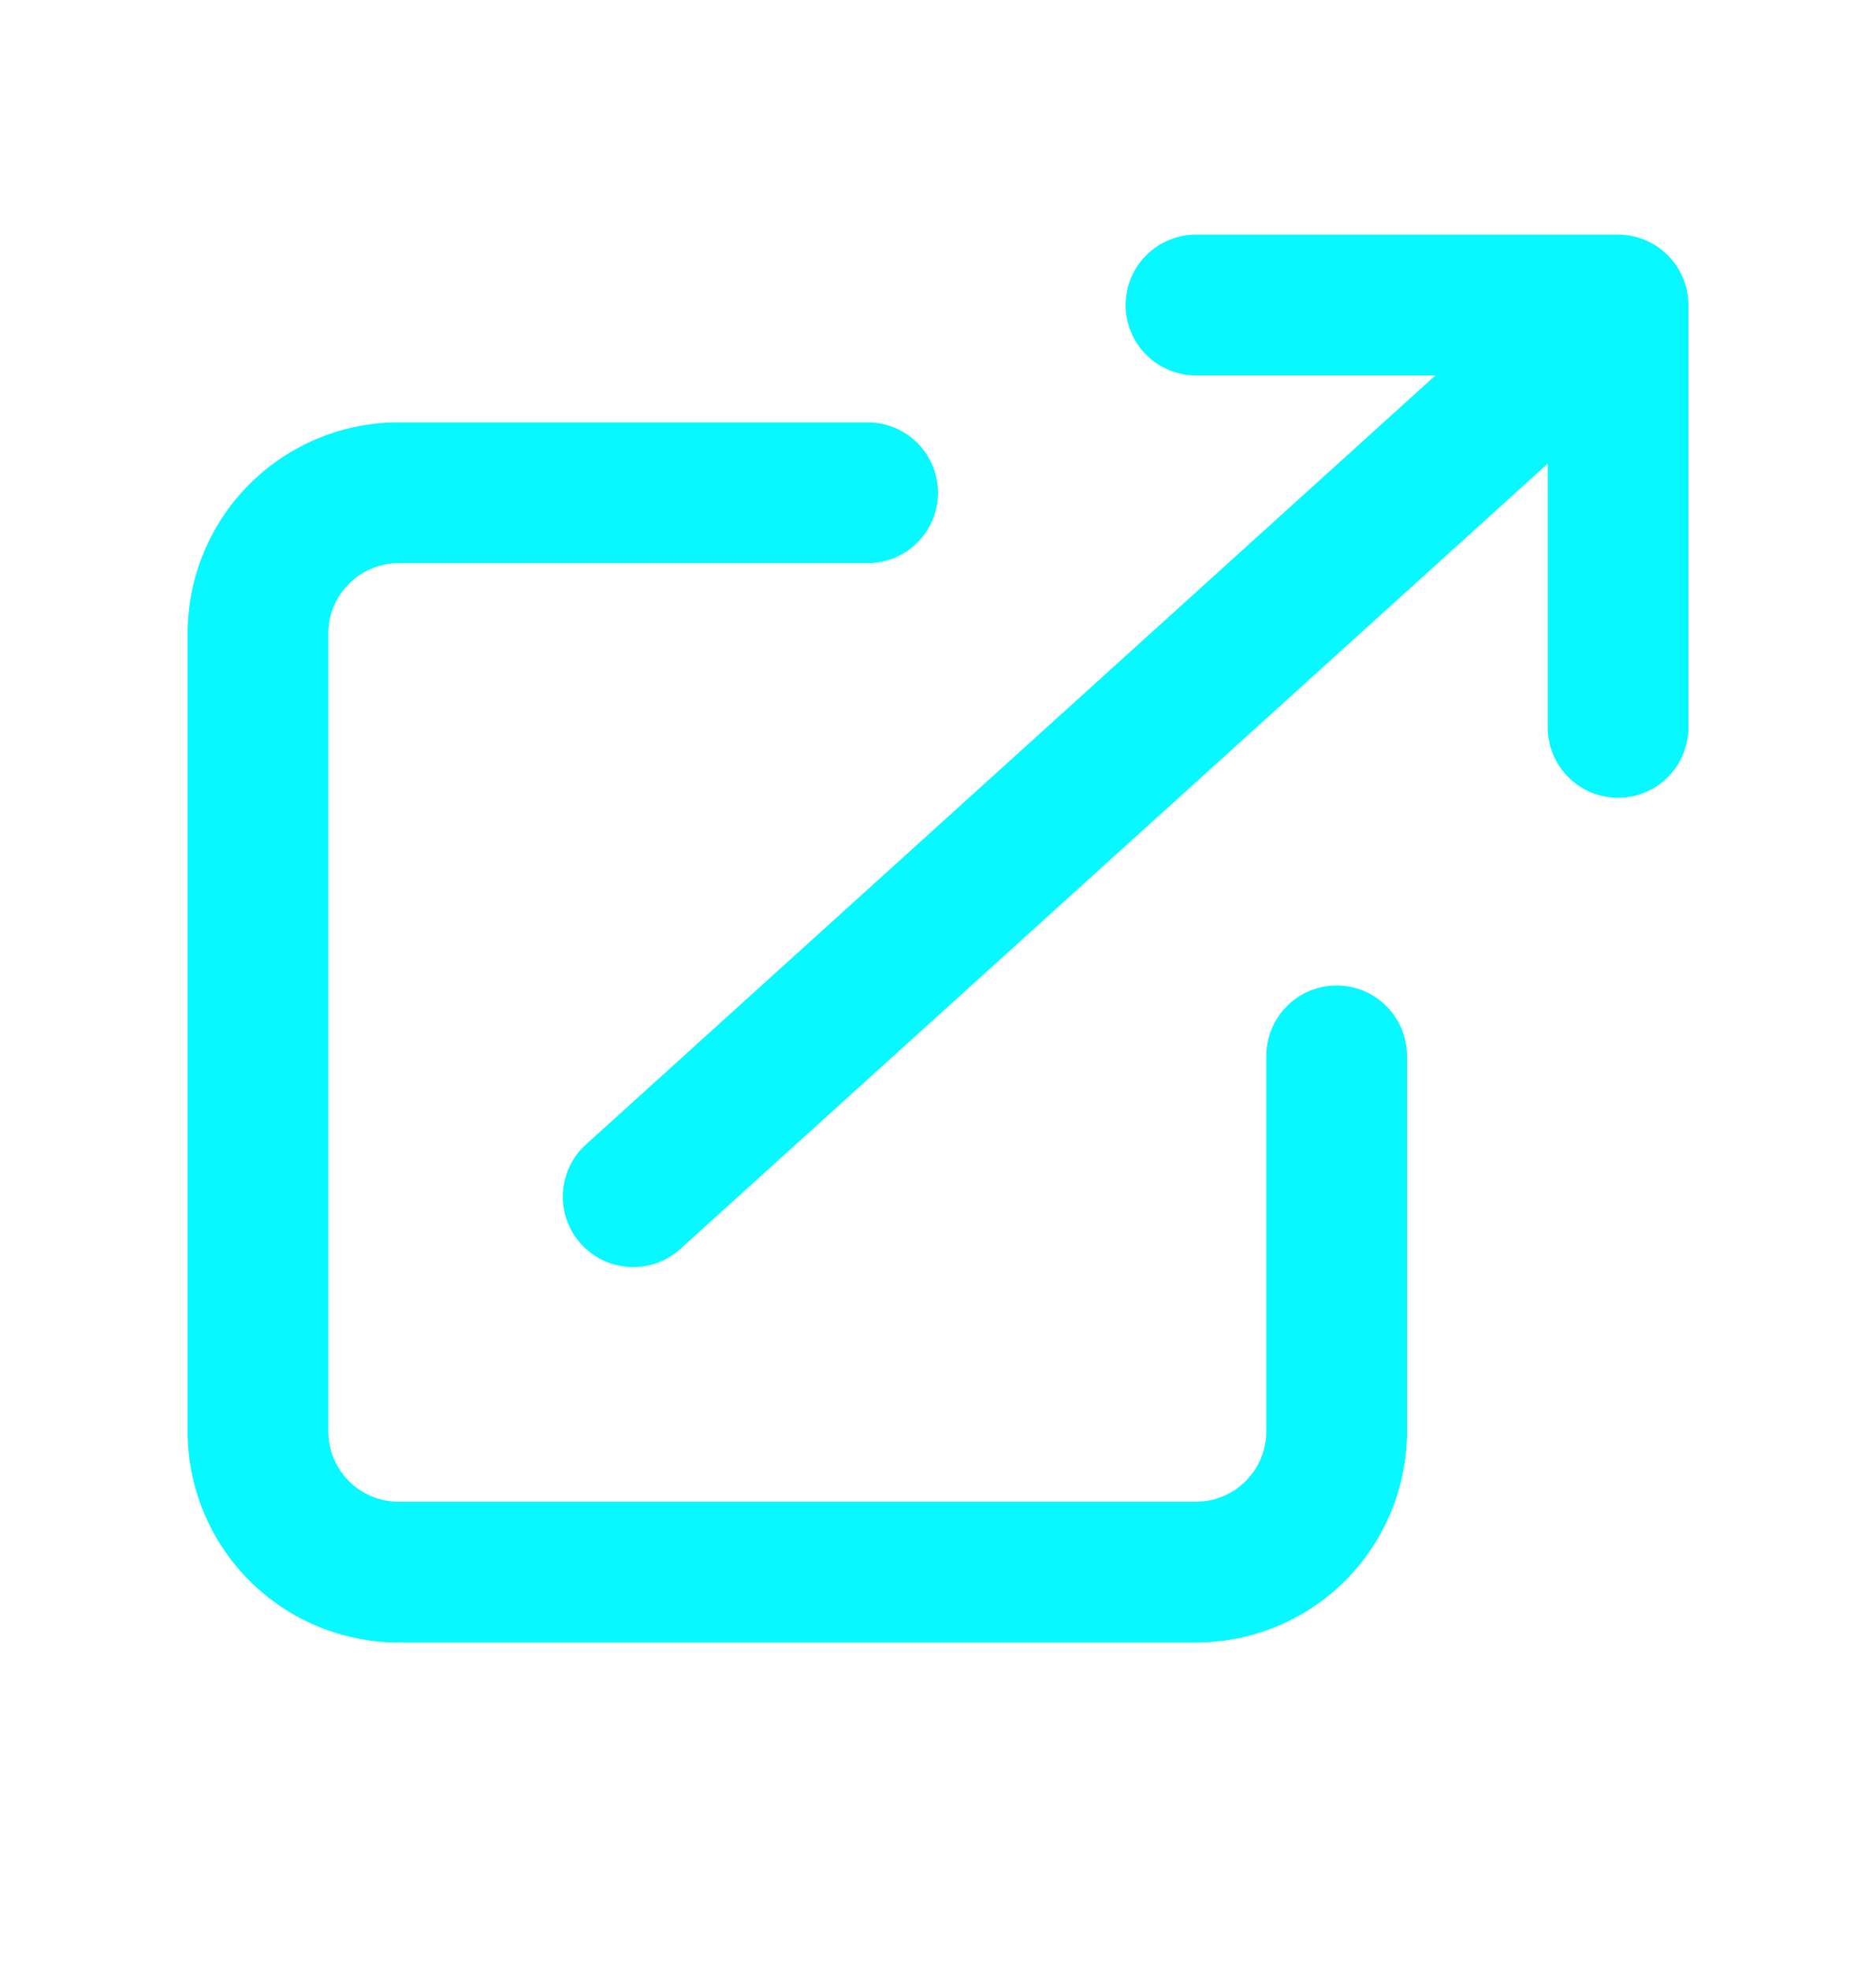
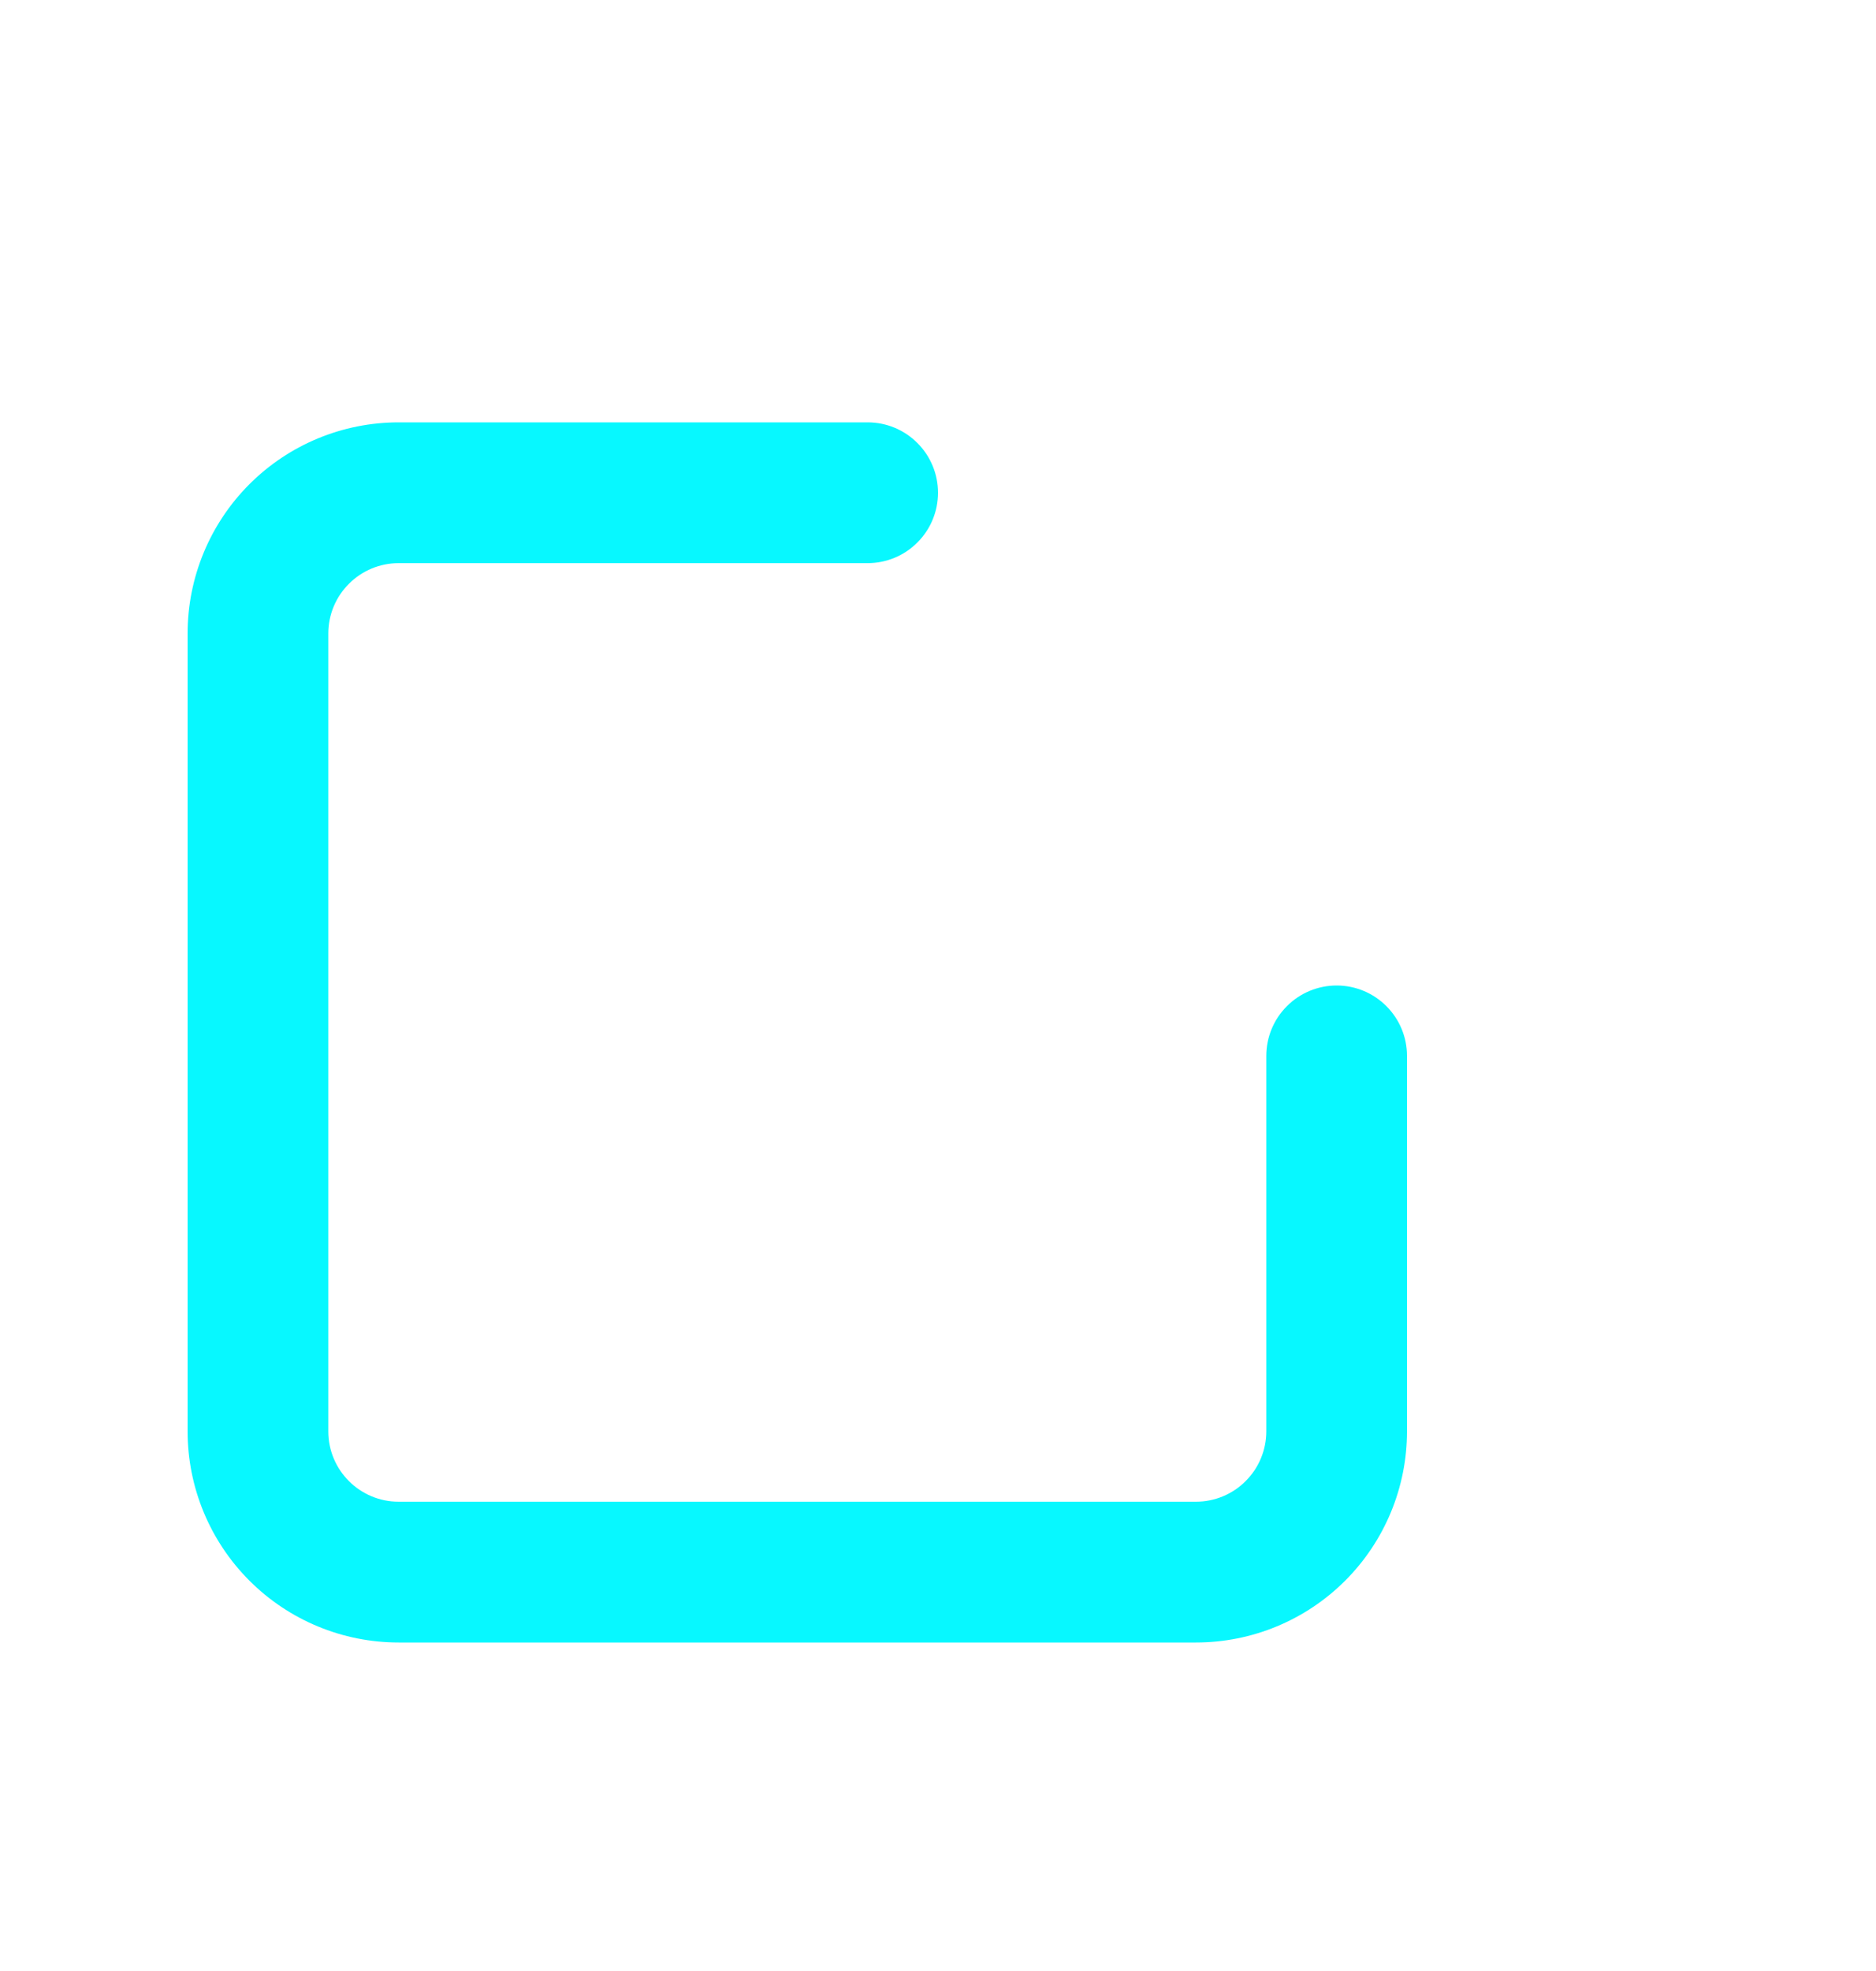
<svg xmlns="http://www.w3.org/2000/svg" width="20" height="21" viewBox="0 0 20 21" fill="none">
  <path fill-rule="evenodd" clip-rule="evenodd" d="M4.25 6C4.051 6 3.86 6.079 3.72 6.22C3.579 6.36 3.5 6.551 3.5 6.75V15.25C3.5 15.664 3.836 16 4.25 16H12.75C12.949 16 13.14 15.921 13.28 15.78C13.421 15.64 13.5 15.449 13.5 15.25V11.25C13.5 11.051 13.579 10.86 13.72 10.72C13.86 10.579 14.051 10.5 14.25 10.5C14.449 10.5 14.64 10.579 14.78 10.72C14.921 10.86 15 11.051 15 11.25V15.25C15 15.847 14.763 16.419 14.341 16.841C13.919 17.263 13.347 17.5 12.75 17.5H4.25C3.653 17.5 3.081 17.263 2.659 16.841C2.237 16.419 2 15.847 2 15.25V6.75C2 6.153 2.237 5.581 2.659 5.159C3.081 4.737 3.653 4.5 4.25 4.5H9.25C9.449 4.5 9.64 4.579 9.78 4.72C9.921 4.86 10 5.051 10 5.25C10 5.449 9.921 5.64 9.78 5.78C9.64 5.921 9.449 6 9.25 6H4.25Z" fill="#07F8FF" />
-   <path fill-rule="evenodd" clip-rule="evenodd" d="M6.194 13.253C6.26 13.326 6.34 13.386 6.429 13.428C6.518 13.47 6.615 13.494 6.713 13.499C6.811 13.504 6.91 13.49 7.003 13.457C7.096 13.423 7.181 13.372 7.254 13.306L16.5 4.94V7.75C16.5 7.949 16.579 8.14 16.72 8.28C16.86 8.421 17.051 8.5 17.25 8.5C17.449 8.5 17.64 8.421 17.78 8.28C17.921 8.14 18 7.949 18 7.75V3.25C18 3.051 17.921 2.86 17.78 2.72C17.64 2.579 17.449 2.5 17.25 2.5H12.75C12.551 2.5 12.36 2.579 12.22 2.72C12.079 2.86 12 3.051 12 3.25C12 3.449 12.079 3.64 12.22 3.78C12.36 3.921 12.551 4 12.75 4H15.303L6.247 12.194C6.174 12.26 6.114 12.34 6.072 12.429C6.03 12.518 6.006 12.615 6.001 12.713C5.996 12.812 6.01 12.91 6.044 13.003C6.077 13.096 6.128 13.18 6.194 13.253Z" fill="#07F8FF" />
</svg>